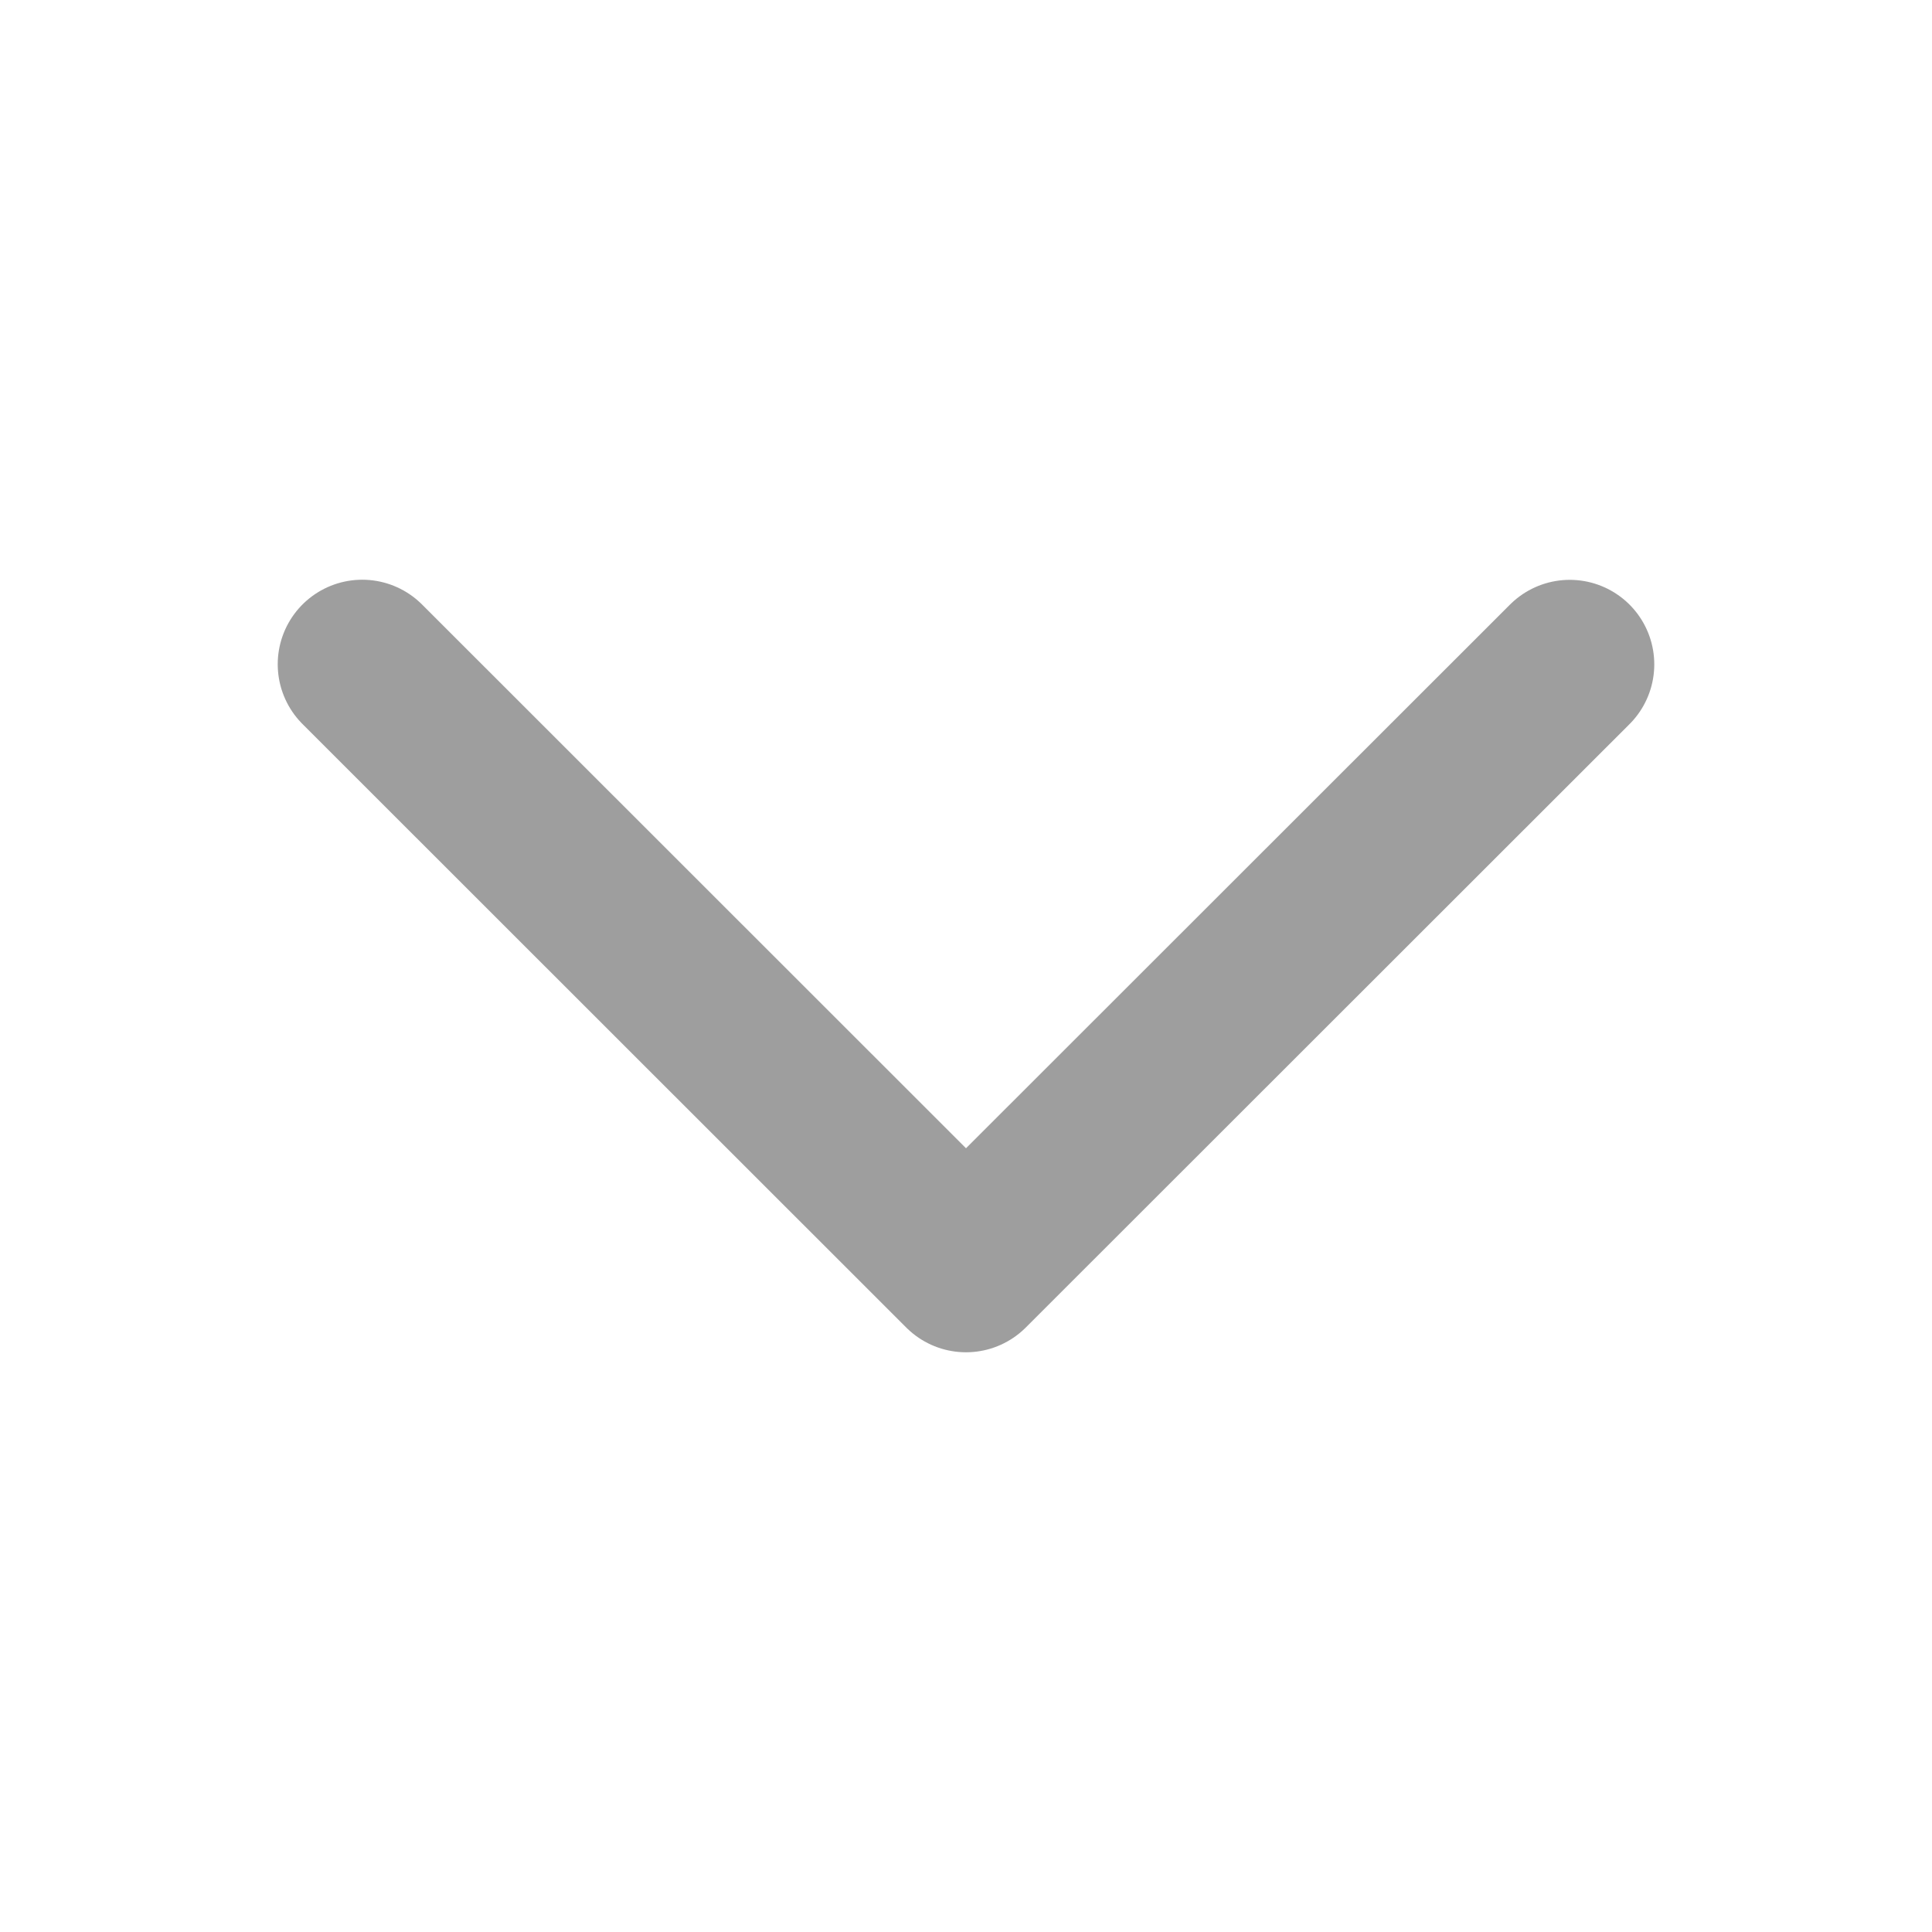
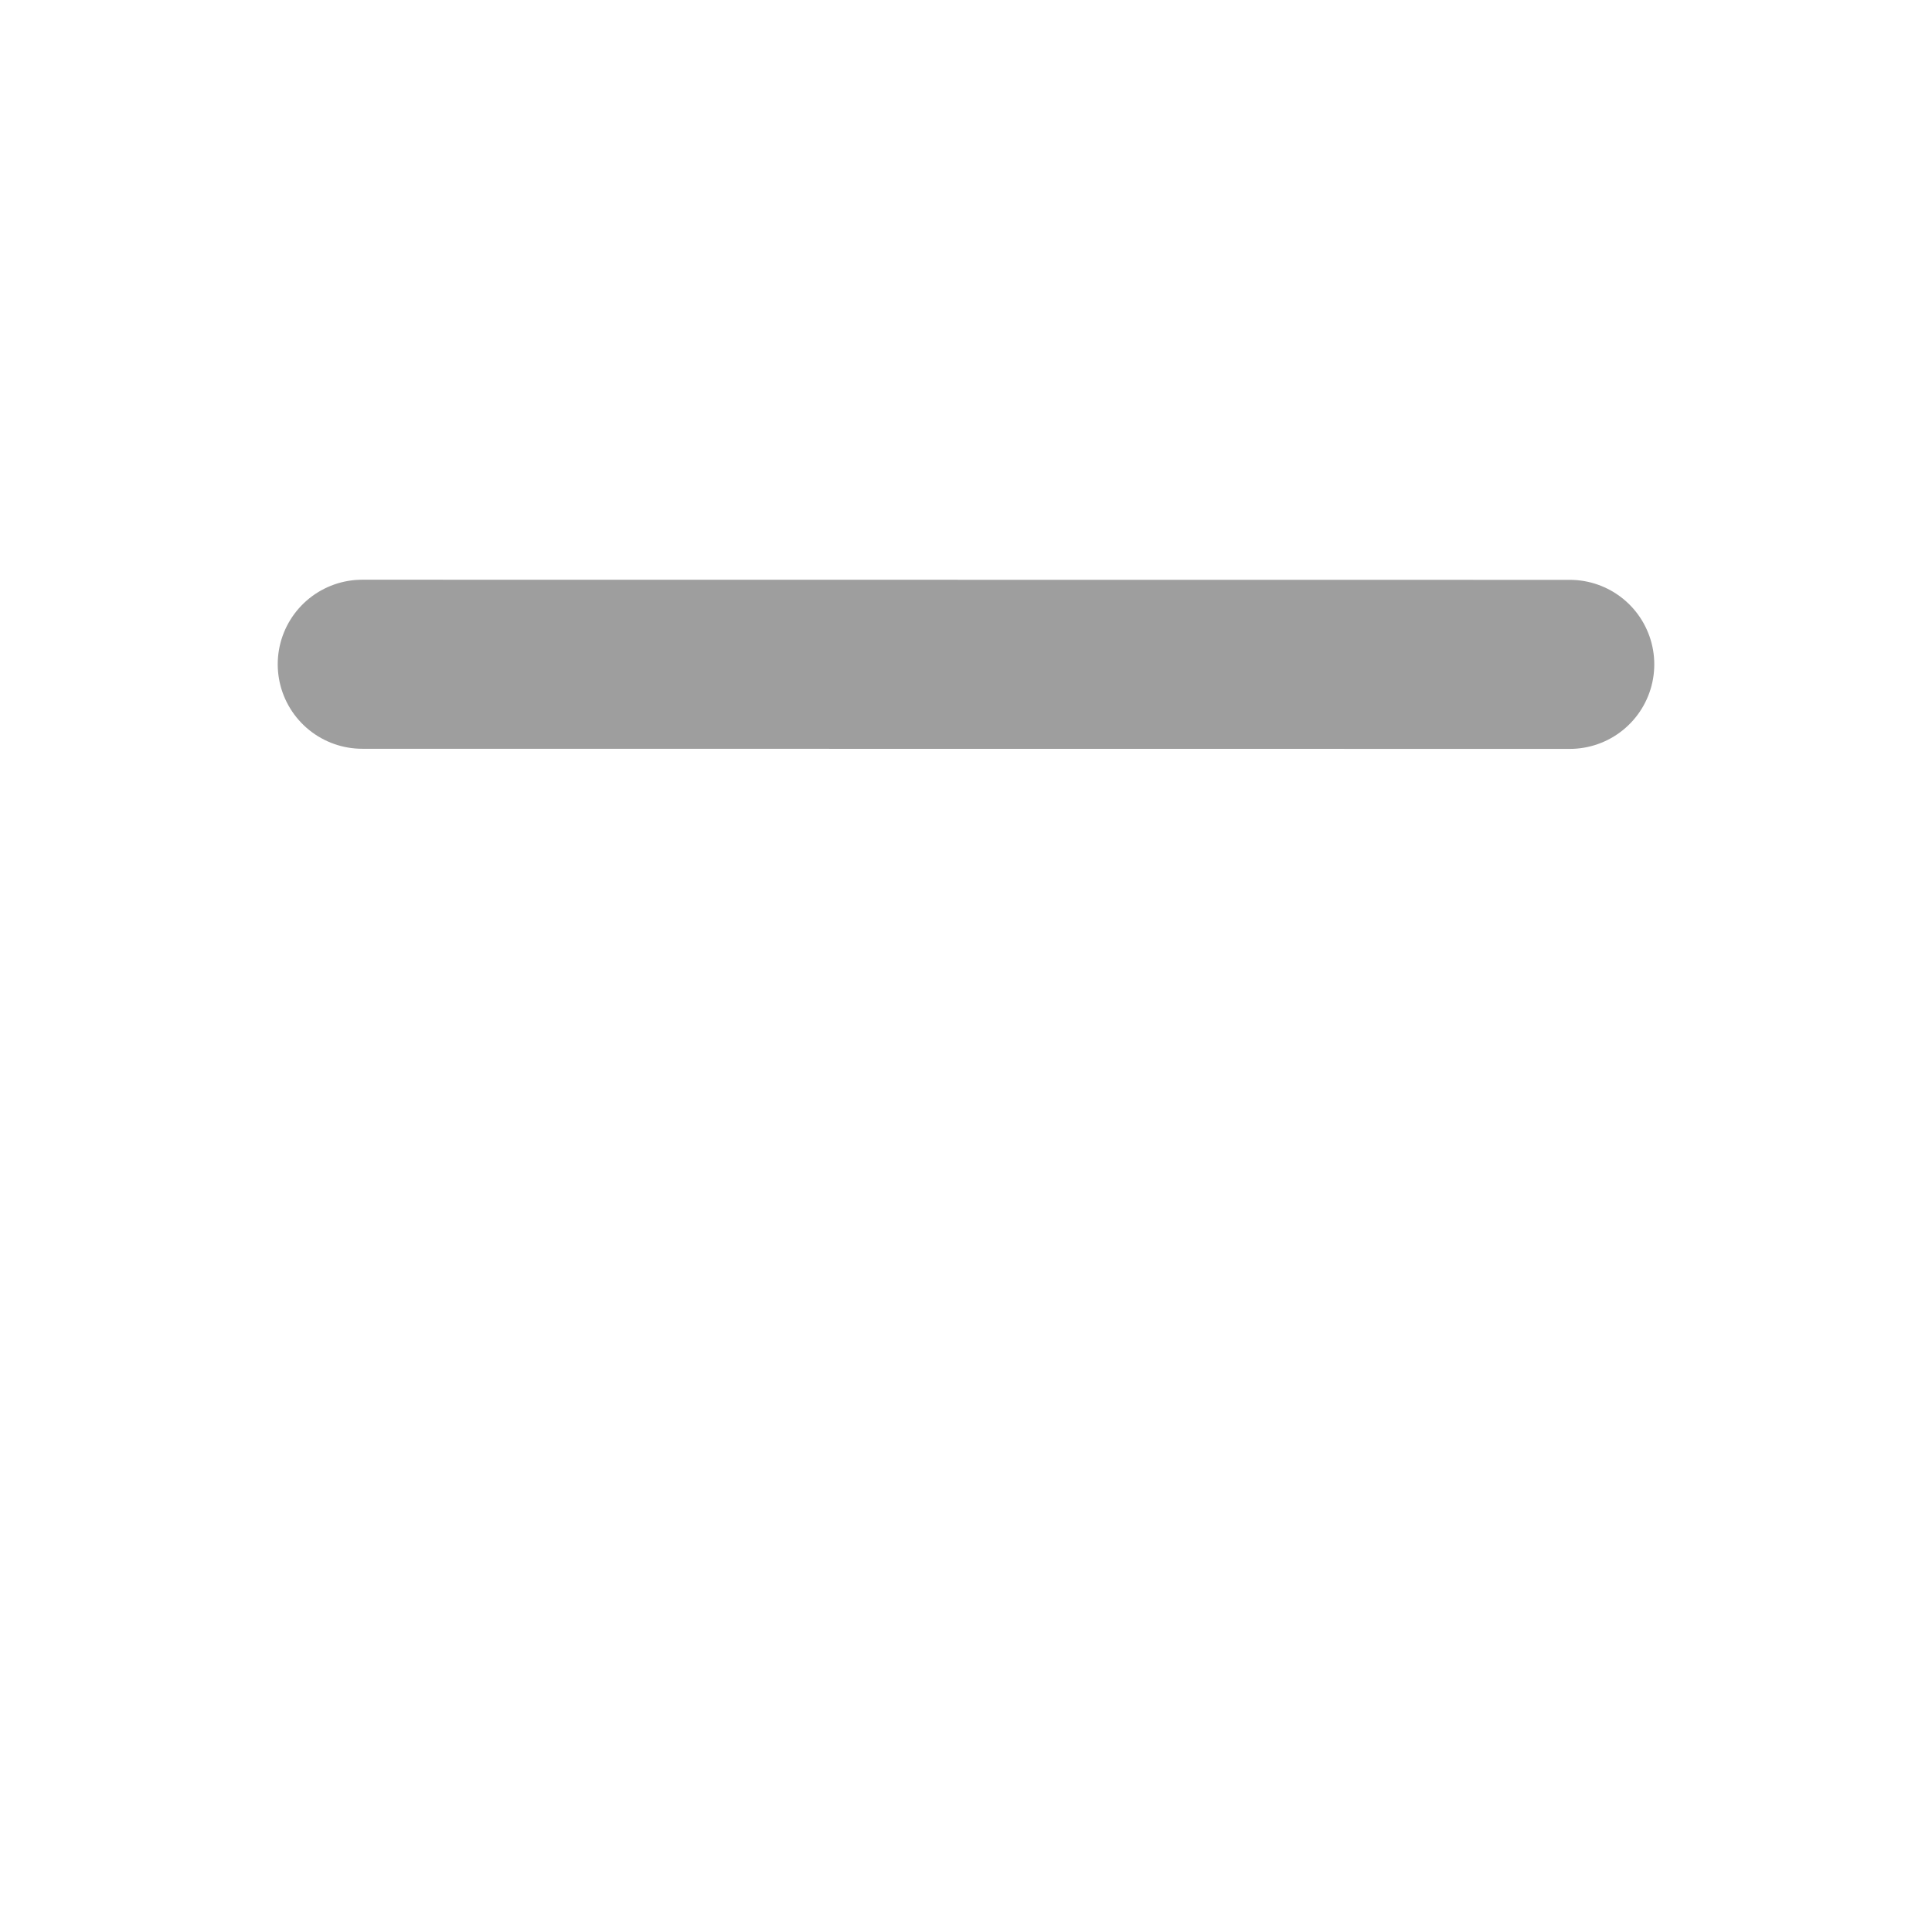
<svg xmlns="http://www.w3.org/2000/svg" width="16" height="16" viewBox="0 0 16 16" fill="none">
-   <path d="M3 5.501L8 10.499L13 5.502" stroke="#9E9E9E" stroke-width="1.4" stroke-linecap="round" stroke-linejoin="round" />
+   <path d="M3 5.501L13 5.502" stroke="#9E9E9E" stroke-width="1.4" stroke-linecap="round" stroke-linejoin="round" />
</svg>